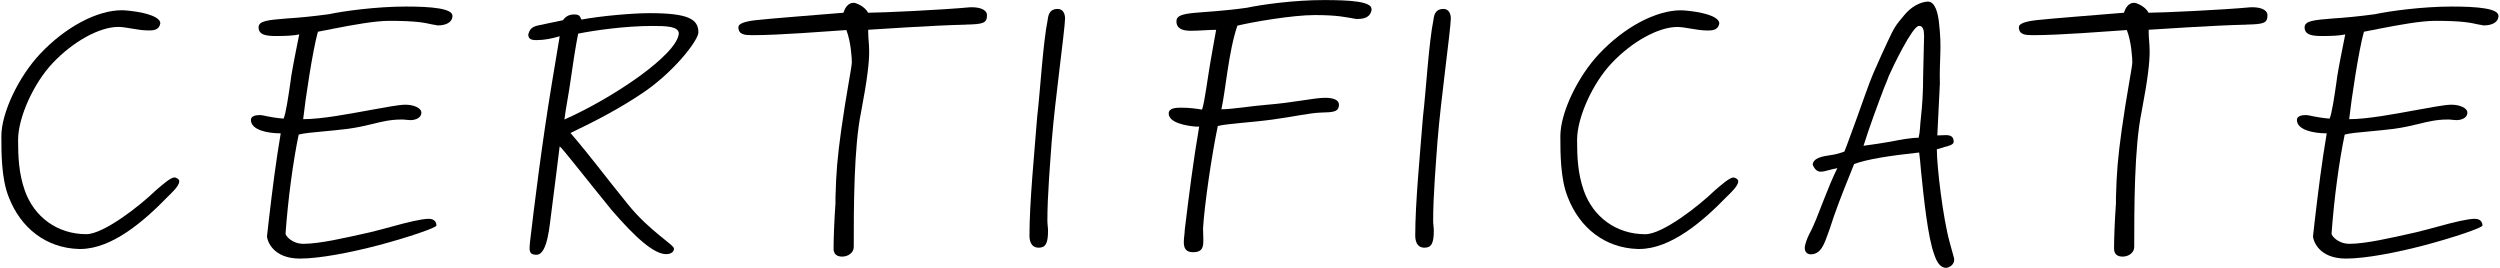
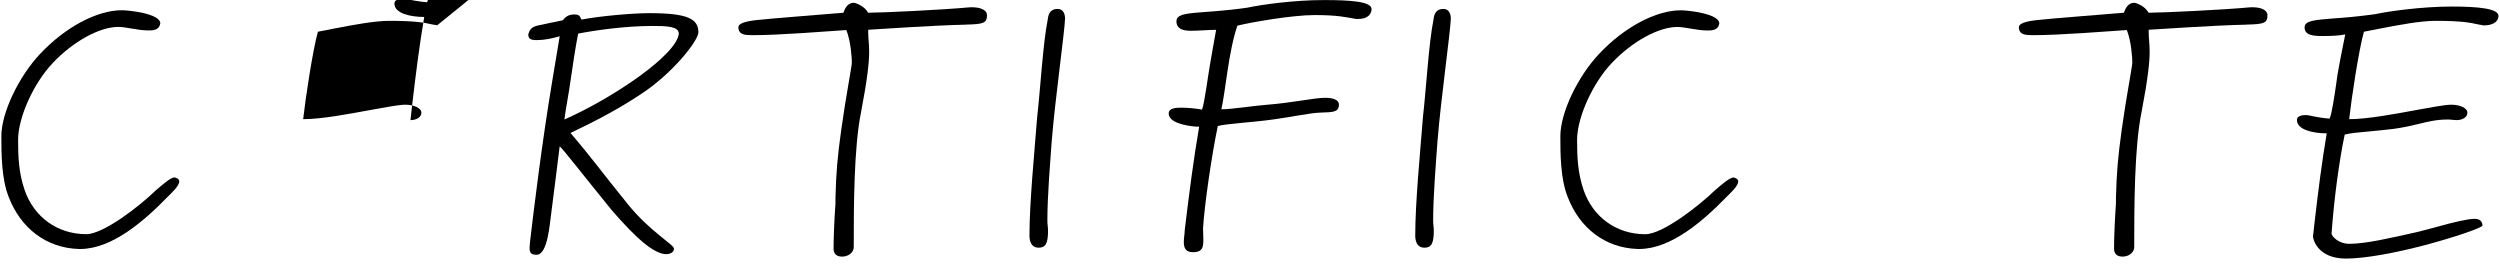
<svg xmlns="http://www.w3.org/2000/svg" id="_レイヤー_1" viewBox="0 0 420 45">
  <path d="M30.11,30.47c0,.81-1.35,1.99-1.99,2.64-3.82,3.93-9.26,8.72-14.64,8.72h-.22c-5.54-.16-9.8-3.55-11.79-8.72C.23,30.04.23,25.73.23,22.88c0-3.98,2.96-10.07,6.51-13.83C11,4.52,16.33,1.72,20.47,1.72c1.08,0,6.46.54,6.46,2.21-.16.91-.81,1.18-1.78,1.18h-.32c-1.61,0-3.66-.59-4.95-.59-3.18,0-7.64,2.48-11.03,6.08-3.12,3.28-5.81,9.04-5.81,12.92,0,2.8.11,5.6,1.13,8.5,1.56,4.41,5.44,7.32,10.33,7.32,2.91,0,9.04-4.79,11.63-7.32.97-.81,2.48-2.21,3.18-2.21.27,0,.81.27.81.65Z" />
-   <path d="M73.45,4.25l-.92-.16c-1.18-.27-2.64-.59-7.11-.59-2.48,0-6.19.7-9.26,1.29l-2.75.54c-.86,3.01-2.1,11.25-2.48,14.69,3.07,0,7.59-.86,11.14-1.51,2.42-.43,4.9-.92,6.03-.92,1.4,0,2.69.54,2.69,1.35s-.91,1.24-1.83,1.24c-.16,0-.54-.05-.7-.05-.22-.05-.65-.05-.86-.05-1.83,0-3.34.38-4.84.75-1.13.27-2.48.59-4.09.81-1.35.16-2.8.32-4.09.43-1.83.16-3.44.32-4.2.54-.92,4.36-1.78,10.66-2.21,16.63,0,.38,1.08,1.72,3.01,1.72,2.69,0,6.89-.97,11.2-1.94,1.18-.27,2.48-.65,3.71-.97,2.53-.7,4.95-1.29,6.14-1.29,1.08,0,1.29.7,1.29,1.13-.05.38-4.74,1.99-9.85,3.34-4.52,1.18-9.74,2.21-13.08,2.21-4.58,0-5.49-3.01-5.54-3.71l.32-2.85c.59-5.01,1.18-9.74,1.99-14.48-2.31,0-5.01-.59-5.01-2.26,0-.59.7-.81,1.45-.81.43,0,.81.11,1.35.22.59.11,1.4.27,2.69.38.38-.81.81-3.77,1.13-5.97.11-.86.22-1.61.32-2.1.22-1.35,1.18-6.08,1.18-6.08-.97.22-2.42.27-3.82.27-1.56,0-3.01-.11-3.01-1.45,0-1.13,1.61-1.24,4.9-1.51,1.78-.11,4.09-.32,6.89-.7,2.53-.54,8.02-1.29,12.97-1.29,4.31,0,7.81.32,7.81,1.56,0,.11,0,.27-.05.38-.32,1.08-1.72,1.24-2.53,1.24Z" />
+   <path d="M73.45,4.25l-.92-.16c-1.18-.27-2.64-.59-7.11-.59-2.48,0-6.19.7-9.26,1.29l-2.75.54c-.86,3.01-2.1,11.25-2.48,14.69,3.07,0,7.59-.86,11.14-1.51,2.42-.43,4.9-.92,6.03-.92,1.4,0,2.69.54,2.69,1.35s-.91,1.24-1.83,1.24l.32-2.85c.59-5.01,1.18-9.74,1.99-14.48-2.31,0-5.01-.59-5.01-2.26,0-.59.7-.81,1.45-.81.43,0,.81.11,1.35.22.59.11,1.4.27,2.69.38.38-.81.81-3.77,1.13-5.97.11-.86.22-1.61.32-2.1.22-1.35,1.18-6.08,1.18-6.08-.97.22-2.42.27-3.82.27-1.56,0-3.01-.11-3.01-1.45,0-1.13,1.61-1.24,4.9-1.51,1.78-.11,4.09-.32,6.89-.7,2.53-.54,8.02-1.29,12.97-1.29,4.31,0,7.81.32,7.81,1.56,0,.11,0,.27-.05.38-.32,1.08-1.72,1.24-2.53,1.24Z" />
  <path d="M107.74,15.77c-3.71,2.48-7.59,4.52-11.9,6.57,3.77,4.41,5.17,6.46,9.58,11.9,3.77,4.68,7.81,6.84,7.81,7.54s-.81.92-1.29.92c-2.05,0-5.11-2.69-9.2-7.43-4.52-5.54-8.56-10.77-8.72-10.66,0,0-1.13,9.2-1.45,11.52-.22,1.4-.54,6.67-2.42,6.67-.92,0-1.18-.32-1.18-1.13,0-.32.05-.75.11-1.35.59-5.01,1.94-16.15,3.66-26.48l1.29-7.75c-1.29.38-2.53.65-3.93.65-.91,0-1.35-.22-1.35-.97.22-.65.38-1.24,1.72-1.51l4.09-.86c.38-.48.86-.97,1.88-.97.97,0,.97.32,1.24.86,3.12-.59,8.5-1.08,11.47-1.08,6.51,0,8.18,1.02,8.18,3.23,0,1.35-4.2,6.78-9.58,10.33ZM109.62,4.36c-4.63,0-9.8.75-12.49,1.29-.38,1.88-.92,5.28-1.29,7.97-.22,1.72-.86,5.01-1.02,6.46,8.24-3.66,18.89-10.87,19.22-14.43,0-1.24-2.15-1.29-4.41-1.29Z" />
  <path d="M162.33,4.14c-5.49.11-15.45.81-16.47.86v.43c0,1.13.16,1.83.16,3.28,0,1.67-.27,4.41-1.35,10.07-1.24,5.97-1.24,16.2-1.24,22.72,0,.97-.97,1.61-1.94,1.61-.92,0-1.45-.43-1.45-1.35,0-1.61.11-4.68.32-7.59v-.97c.11-4.2.32-6.73.97-11.41.75-5.44,1.78-10.6,1.78-11.3s-.16-3.5-.92-5.44c-3.44.22-11.14.86-15.77.86-1.24,0-2.37-.05-2.37-1.35,0-.59,1.08-.97,3.01-1.18,1.78-.22,12.06-1.02,14.64-1.24.22-.7.7-1.67,1.72-1.67.32,0,1.83.54,2.42,1.67,2.21,0,12.54-.48,17.17-.92h.27c1.18,0,2.42.32,2.53,1.24.05,1.45-.65,1.61-3.5,1.67Z" />
  <path d="M176.71,23.42c-.27,3.88-.75,9.37-.75,13.67,0,.59.11,1.13.11,1.67,0,2.15-.43,2.85-1.56,2.85-1.29,0-1.56-1.13-1.56-2.05,0-5.49.81-13.67,1.29-19.86.54-4.63.97-12.43,1.78-16.42.11-1.02.48-1.78,1.67-1.78.86,0,1.24.75,1.24,1.61-.05,2.05-1.72,14-2.21,20.29Z" />
  <path d="M227.79,3.18c-1.61-.27-2.96-.65-6.94-.65-3.71,0-10.55,1.18-12.97,1.78-1.51,4.41-1.99,11.03-2.69,14.05,1.83,0,5.33-.59,7.54-.75,4.74-.38,8.02-1.18,9.9-1.18,1.4,0,2.31.38,2.31,1.13,0,1.29-1.02,1.29-2.96,1.35-1.94.05-4.63.7-8.24,1.18-3.5.48-7.81.7-9.15,1.08-1.02,4.84-2.26,13.35-2.48,17.22,0,.54.05,1.18.05,1.83,0,1.08,0,2.15-1.72,2.15-1.29,0-1.56-.75-1.56-1.72,0-.7.16-1.51.16-2.05.75-6.19,1.45-11.68,2.42-17.33h-.54c-1.45-.11-4.58-.59-4.58-2.21,0-.92,1.24-.97,2.1-.97,1.4,0,2.53.16,3.5.32.43-1.13,1.02-5.81,1.35-7.64.22-1.35,1.02-5.76,1.02-5.76-1.24,0-2.91.16-4.25.16s-2.42-.32-2.42-1.61c0-1.83,3.93-1.13,11.84-2.26,2.53-.54,7.97-1.29,12.92-1.29,4.36,0,8.02.22,8.02,1.51,0,.11,0,.27-.05.38-.38,1.29-1.72,1.29-2.58,1.29Z" />
  <path d="M241.52,23.42c-.27,3.88-.75,9.37-.75,13.67,0,.59.11,1.13.11,1.67,0,2.15-.43,2.85-1.56,2.85-1.29,0-1.56-1.13-1.56-2.05,0-5.49.81-13.67,1.29-19.86.54-4.63.97-12.43,1.78-16.42.11-1.02.48-1.78,1.67-1.78.86,0,1.24.75,1.24,1.61-.05,2.05-1.72,14-2.21,20.29Z" />
  <path d="M292.02,30.47c0,.81-1.35,1.99-1.99,2.64-3.82,3.93-9.26,8.72-14.64,8.72h-.22c-5.54-.16-9.8-3.55-11.79-8.72-1.24-3.07-1.24-7.37-1.24-10.23,0-3.98,2.96-10.07,6.51-13.83,4.25-4.52,9.58-7.32,13.73-7.32,1.08,0,6.46.54,6.46,2.21-.16.91-.81,1.18-1.78,1.18h-.32c-1.61,0-3.66-.59-4.95-.59-3.18,0-7.64,2.48-11.03,6.08-3.12,3.28-5.81,9.04-5.81,12.92,0,2.8.11,5.6,1.13,8.5,1.56,4.41,5.44,7.32,10.33,7.32,2.91,0,9.04-4.79,11.63-7.32.97-.81,2.48-2.21,3.18-2.21.27,0,.81.27.81.65Z" />
-   <path d="M326.52,24.76l-1.13.32c0,2.91,1.02,11.52,2.15,15.61l.7,2.53c.27.86-.32,1.61-1.24,1.78-1.13,0-1.67-1.13-2.05-2.26-1.08-2.85-1.78-9.69-2.21-13.94-.11-1.29-.22-2.48-.32-3.18-5.01.54-8.77,1.13-10.93,1.94l-.75,1.88c-1.29,3.18-2.42,6.08-3.34,8.99l-.27.75c-.65,1.78-1.18,3.55-2.96,3.55-.7-.05-.97-.54-.97-1.08,0-.59.43-1.67.75-2.31.81-1.45,1.67-3.77,2.42-5.71.7-1.78,1.51-3.82,2.31-5.38-.43.11-1.08.22-1.4.32-.54.16-1.02.27-1.4.27-.59,0-1.02-.38-1.35-1.18.11-1.13,1.61-1.4,3.07-1.61l.65-.11c.59-.16,1.24-.32,1.61-.48.43-1.02,1.13-3.07,1.94-5.22,1.13-3.12,2.31-6.57,2.96-8.02,1.02-2.31,1.72-3.88,2.26-5.01,1.24-2.69,1.45-2.96,2.96-4.74,1.08-1.29,2.48-2.1,3.88-2.21,1.29,0,1.72,2.05,1.88,3.44.54,4.58.05,5.97.16,10.33l-.43,8.72,1.4-.05c.75,0,1.35.16,1.35,1.13,0,.48-.86.7-1.72.91ZM323.24,5.92c0-.75-.16-1.67-.91-1.56-1.08.16-4.2,6.57-5.01,8.4-.22.65-.48,1.24-.75,1.88-1.24,3.28-2.48,6.62-3.5,9.85,1.72-.22,3.28-.48,4.58-.7,1.61-.32,3.39-.65,4.68-.65.27-1.08.22-2.1.38-3.34.22-2.05.38-4.14.38-7.16,0-.75.16-5.98.16-6.73Z" />
  <path d="M377.45,4.14c-5.49.11-15.45.81-16.47.86v.43c0,1.13.16,1.83.16,3.28,0,1.67-.27,4.41-1.35,10.07-1.24,5.97-1.24,16.2-1.24,22.72,0,.97-.97,1.61-1.94,1.61-.92,0-1.45-.43-1.45-1.35,0-1.61.11-4.68.32-7.59v-.97c.11-4.2.32-6.73.97-11.41.75-5.44,1.78-10.6,1.78-11.3s-.16-3.5-.92-5.44c-3.44.22-11.14.86-15.77.86-1.24,0-2.37-.05-2.37-1.35,0-.59,1.08-.97,3.01-1.18,1.78-.22,12.06-1.02,14.64-1.24.22-.7.7-1.67,1.72-1.67.32,0,1.83.54,2.42,1.67,2.21,0,12.54-.48,17.17-.92h.27c1.18,0,2.42.32,2.53,1.24.05,1.45-.65,1.61-3.5,1.67Z" />
  <path d="M417.18,4.25l-.92-.16c-1.18-.27-2.64-.59-7.11-.59-2.48,0-6.19.7-9.26,1.29l-2.75.54c-.86,3.01-2.1,11.25-2.48,14.69,3.07,0,7.59-.86,11.14-1.51,2.42-.43,4.9-.92,6.03-.92,1.4,0,2.69.54,2.69,1.35s-.91,1.24-1.83,1.24c-.16,0-.54-.05-.7-.05-.22-.05-.65-.05-.86-.05-1.83,0-3.34.38-4.84.75-1.13.27-2.48.59-4.09.81-1.35.16-2.8.32-4.09.43-1.83.16-3.44.32-4.2.54-.92,4.36-1.78,10.66-2.21,16.63,0,.38,1.08,1.72,3.01,1.72,2.69,0,6.89-.97,11.2-1.94,1.18-.27,2.48-.65,3.71-.97,2.53-.7,4.95-1.29,6.14-1.29,1.08,0,1.29.7,1.29,1.13-.05.38-4.74,1.99-9.85,3.34-4.52,1.18-9.74,2.21-13.08,2.21-4.58,0-5.49-3.01-5.54-3.71l.32-2.85c.59-5.01,1.18-9.74,1.99-14.48-2.31,0-5.01-.59-5.01-2.26,0-.59.7-.81,1.45-.81.43,0,.81.11,1.35.22.59.11,1.4.27,2.69.38.38-.81.81-3.77,1.13-5.97.11-.86.22-1.61.32-2.1.22-1.35,1.18-6.08,1.18-6.08-.97.22-2.42.27-3.82.27-1.56,0-3.01-.11-3.01-1.45,0-1.13,1.61-1.24,4.9-1.51,1.78-.11,4.09-.32,6.89-.7,2.53-.54,8.02-1.29,12.97-1.29,4.31,0,7.81.32,7.81,1.56,0,.11,0,.27-.05.38-.32,1.08-1.72,1.24-2.53,1.24Z" />
</svg>